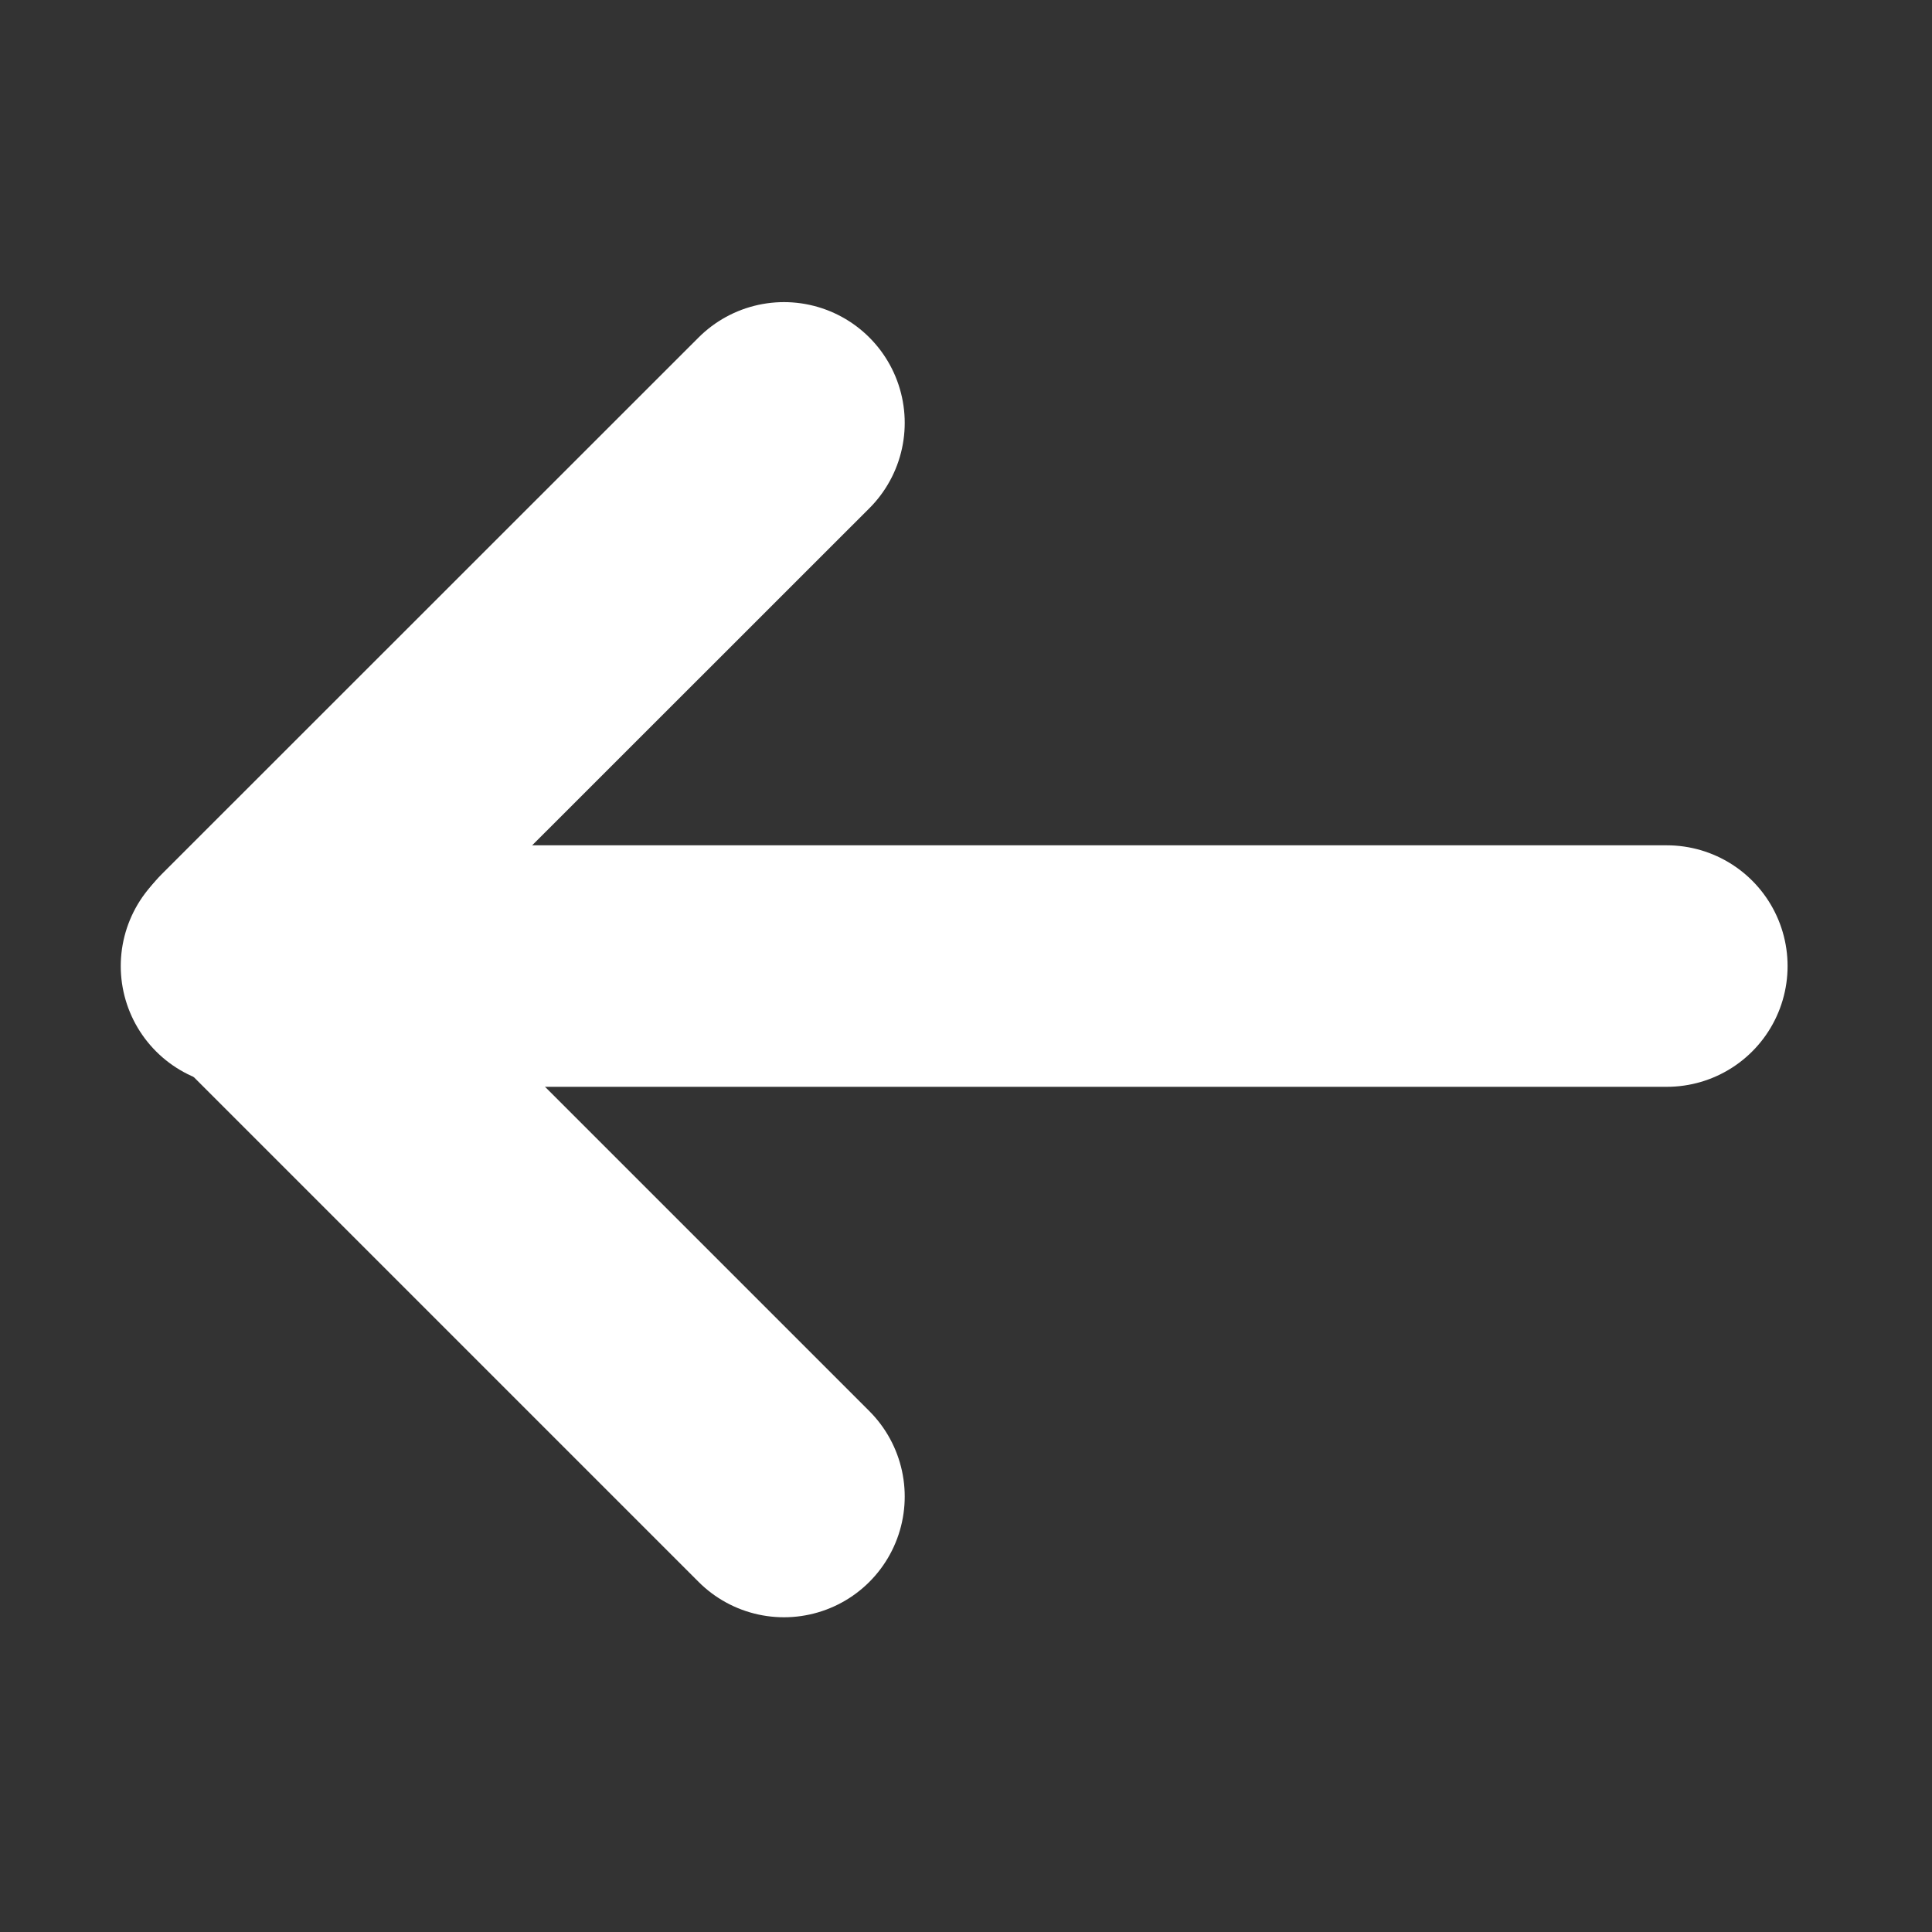
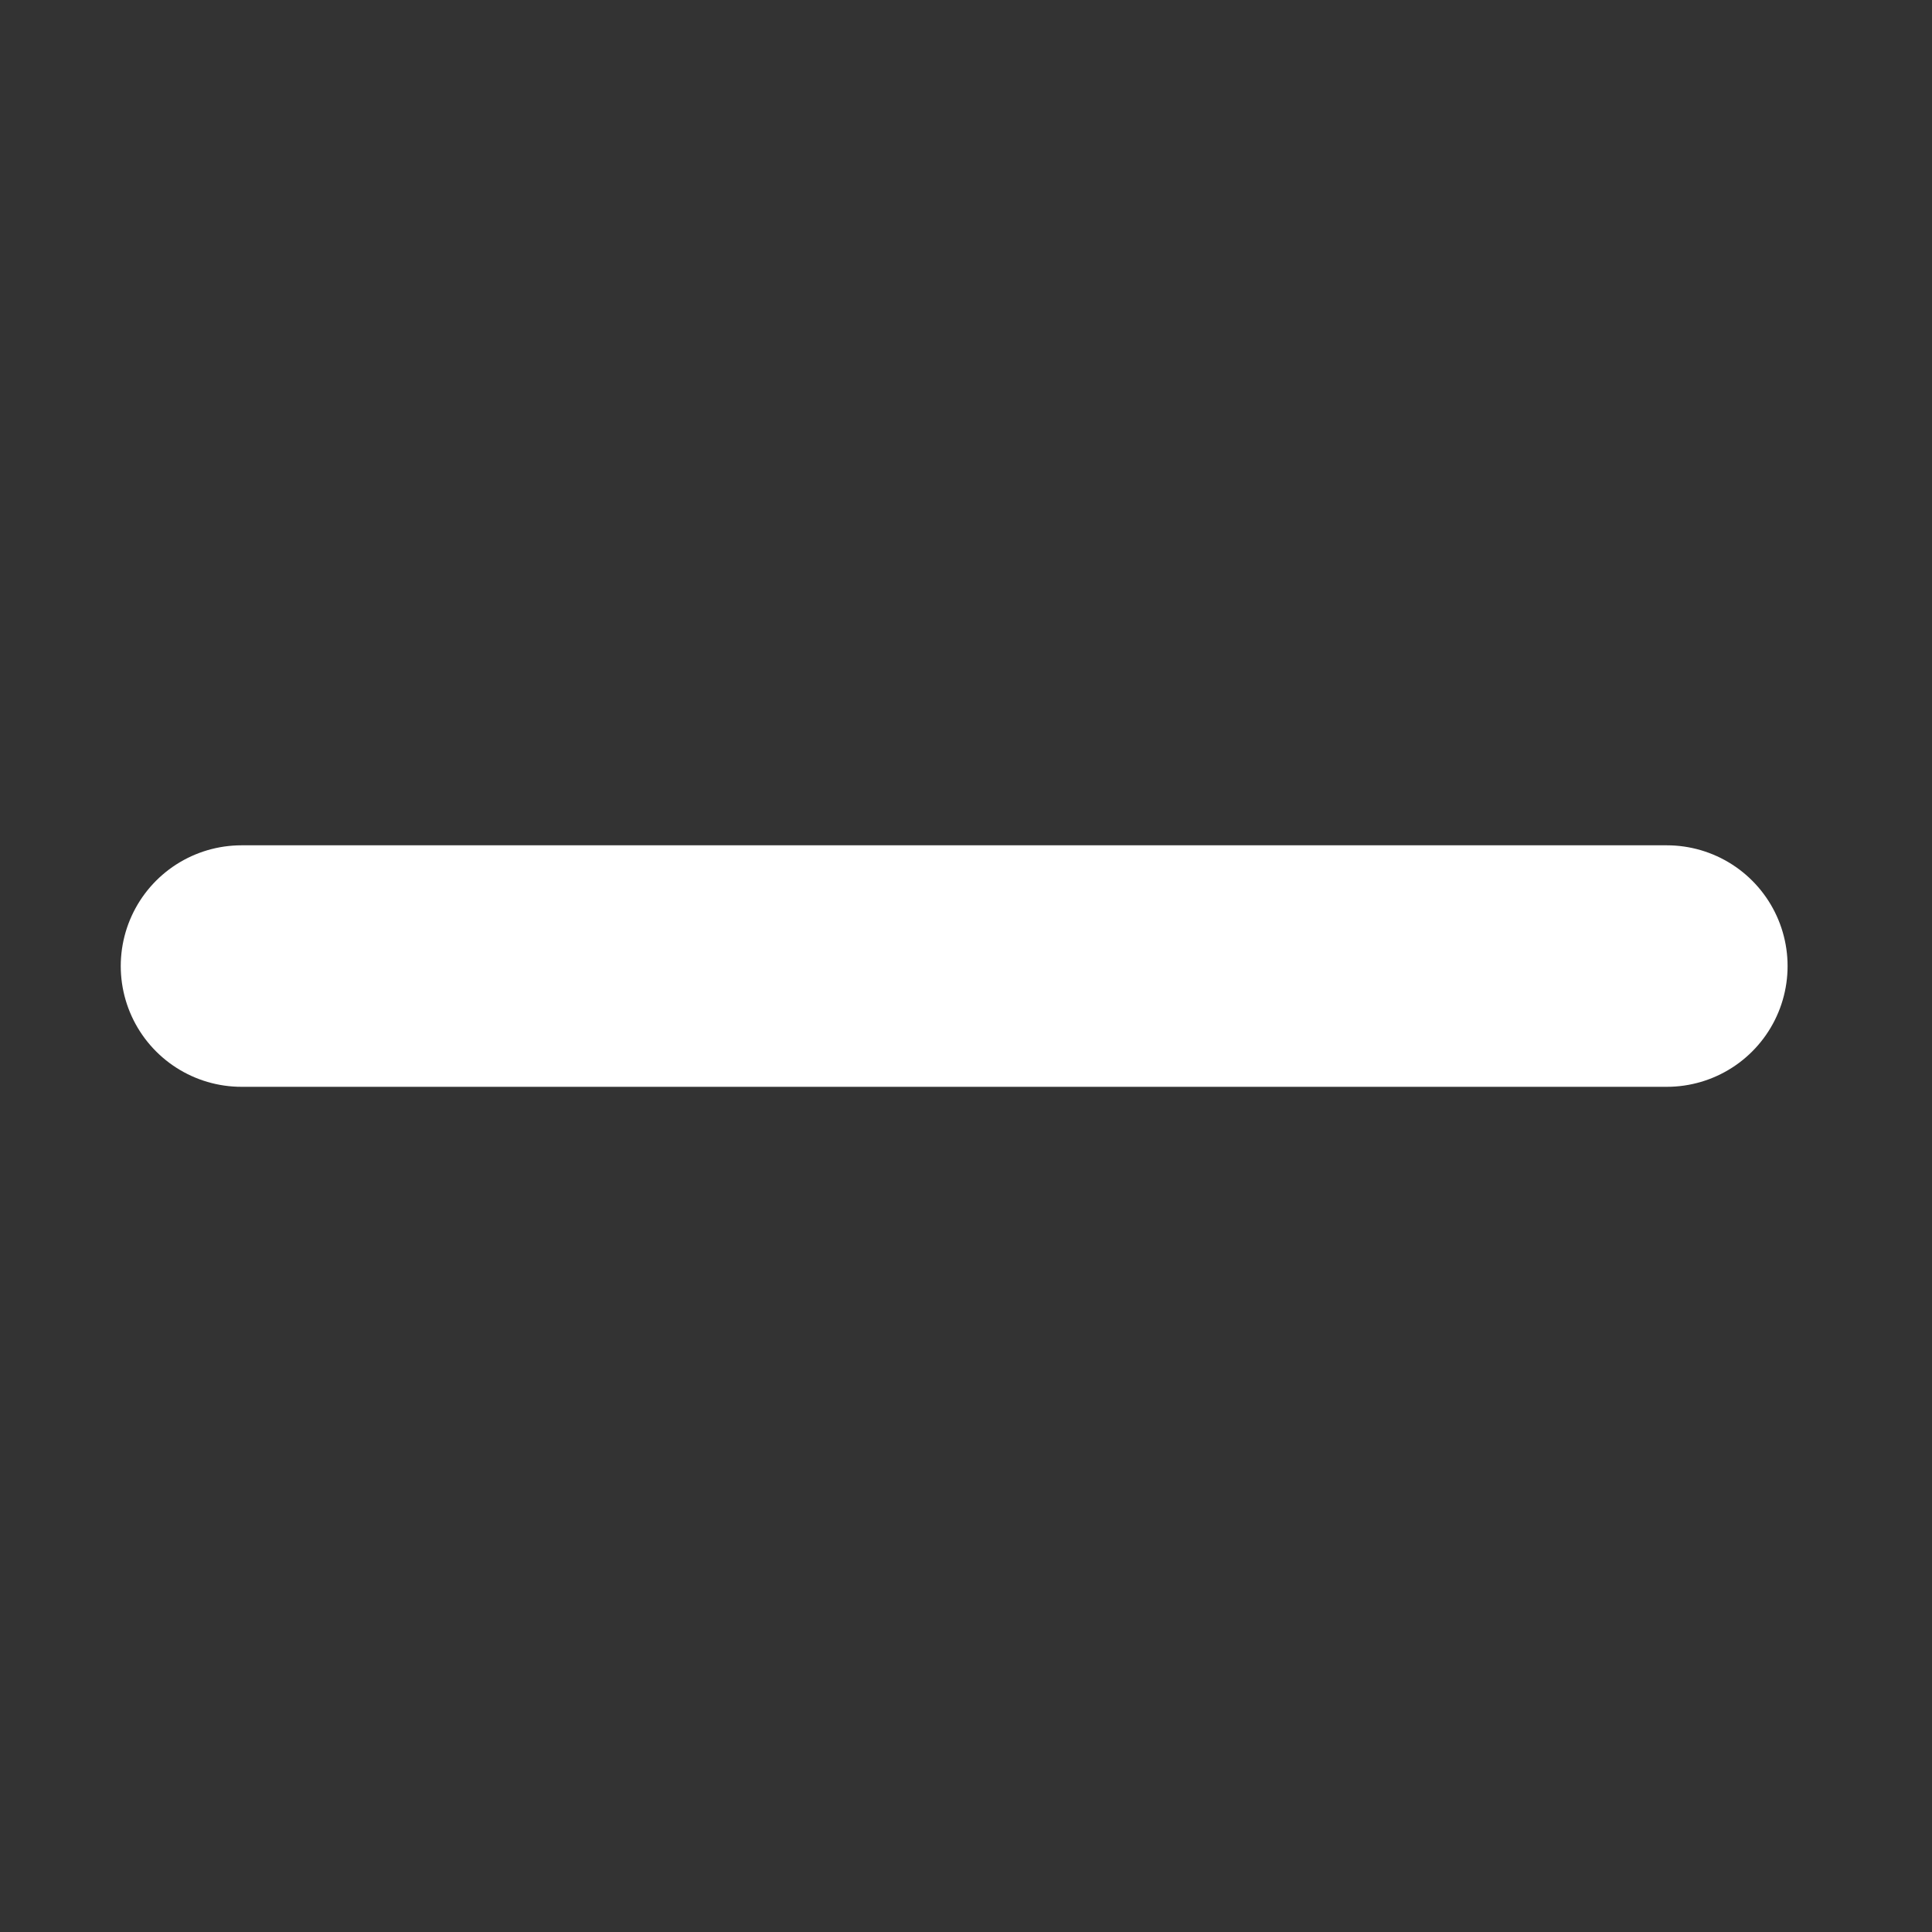
<svg xmlns="http://www.w3.org/2000/svg" width="32" height="32" viewBox="0 0 32 32">
  <rect x="0" y="0" width="32" height="32" fill="#333333" stroke="none" />
  <g id="Group_1604" data-name="Group 1604" transform="translate(-1039 -2058)">
    <g id="keyboard-arrow-left" transform="translate(1042.592 2057.504)">
-       <path id="Path_1328" data-name="Path 1328" d="M9.393,25.283.5,16.39,9.393,7.5" transform="translate(0 0)" fill="none" stroke="#fff" stroke-linecap="round" stroke-linejoin="round" stroke-width="4" />
      <line id="Line_37" data-name="Line 37" x2="23.608" transform="translate(0.408 16.497)" fill="none" stroke="#fff" stroke-linecap="round" stroke-linejoin="round" stroke-width="4" />
    </g>
-     <rect id="Rectangle_1080" data-name="Rectangle 1080" width="32" height="32" transform="translate(1039 2058)" fill="none" />
  </g>
</svg>